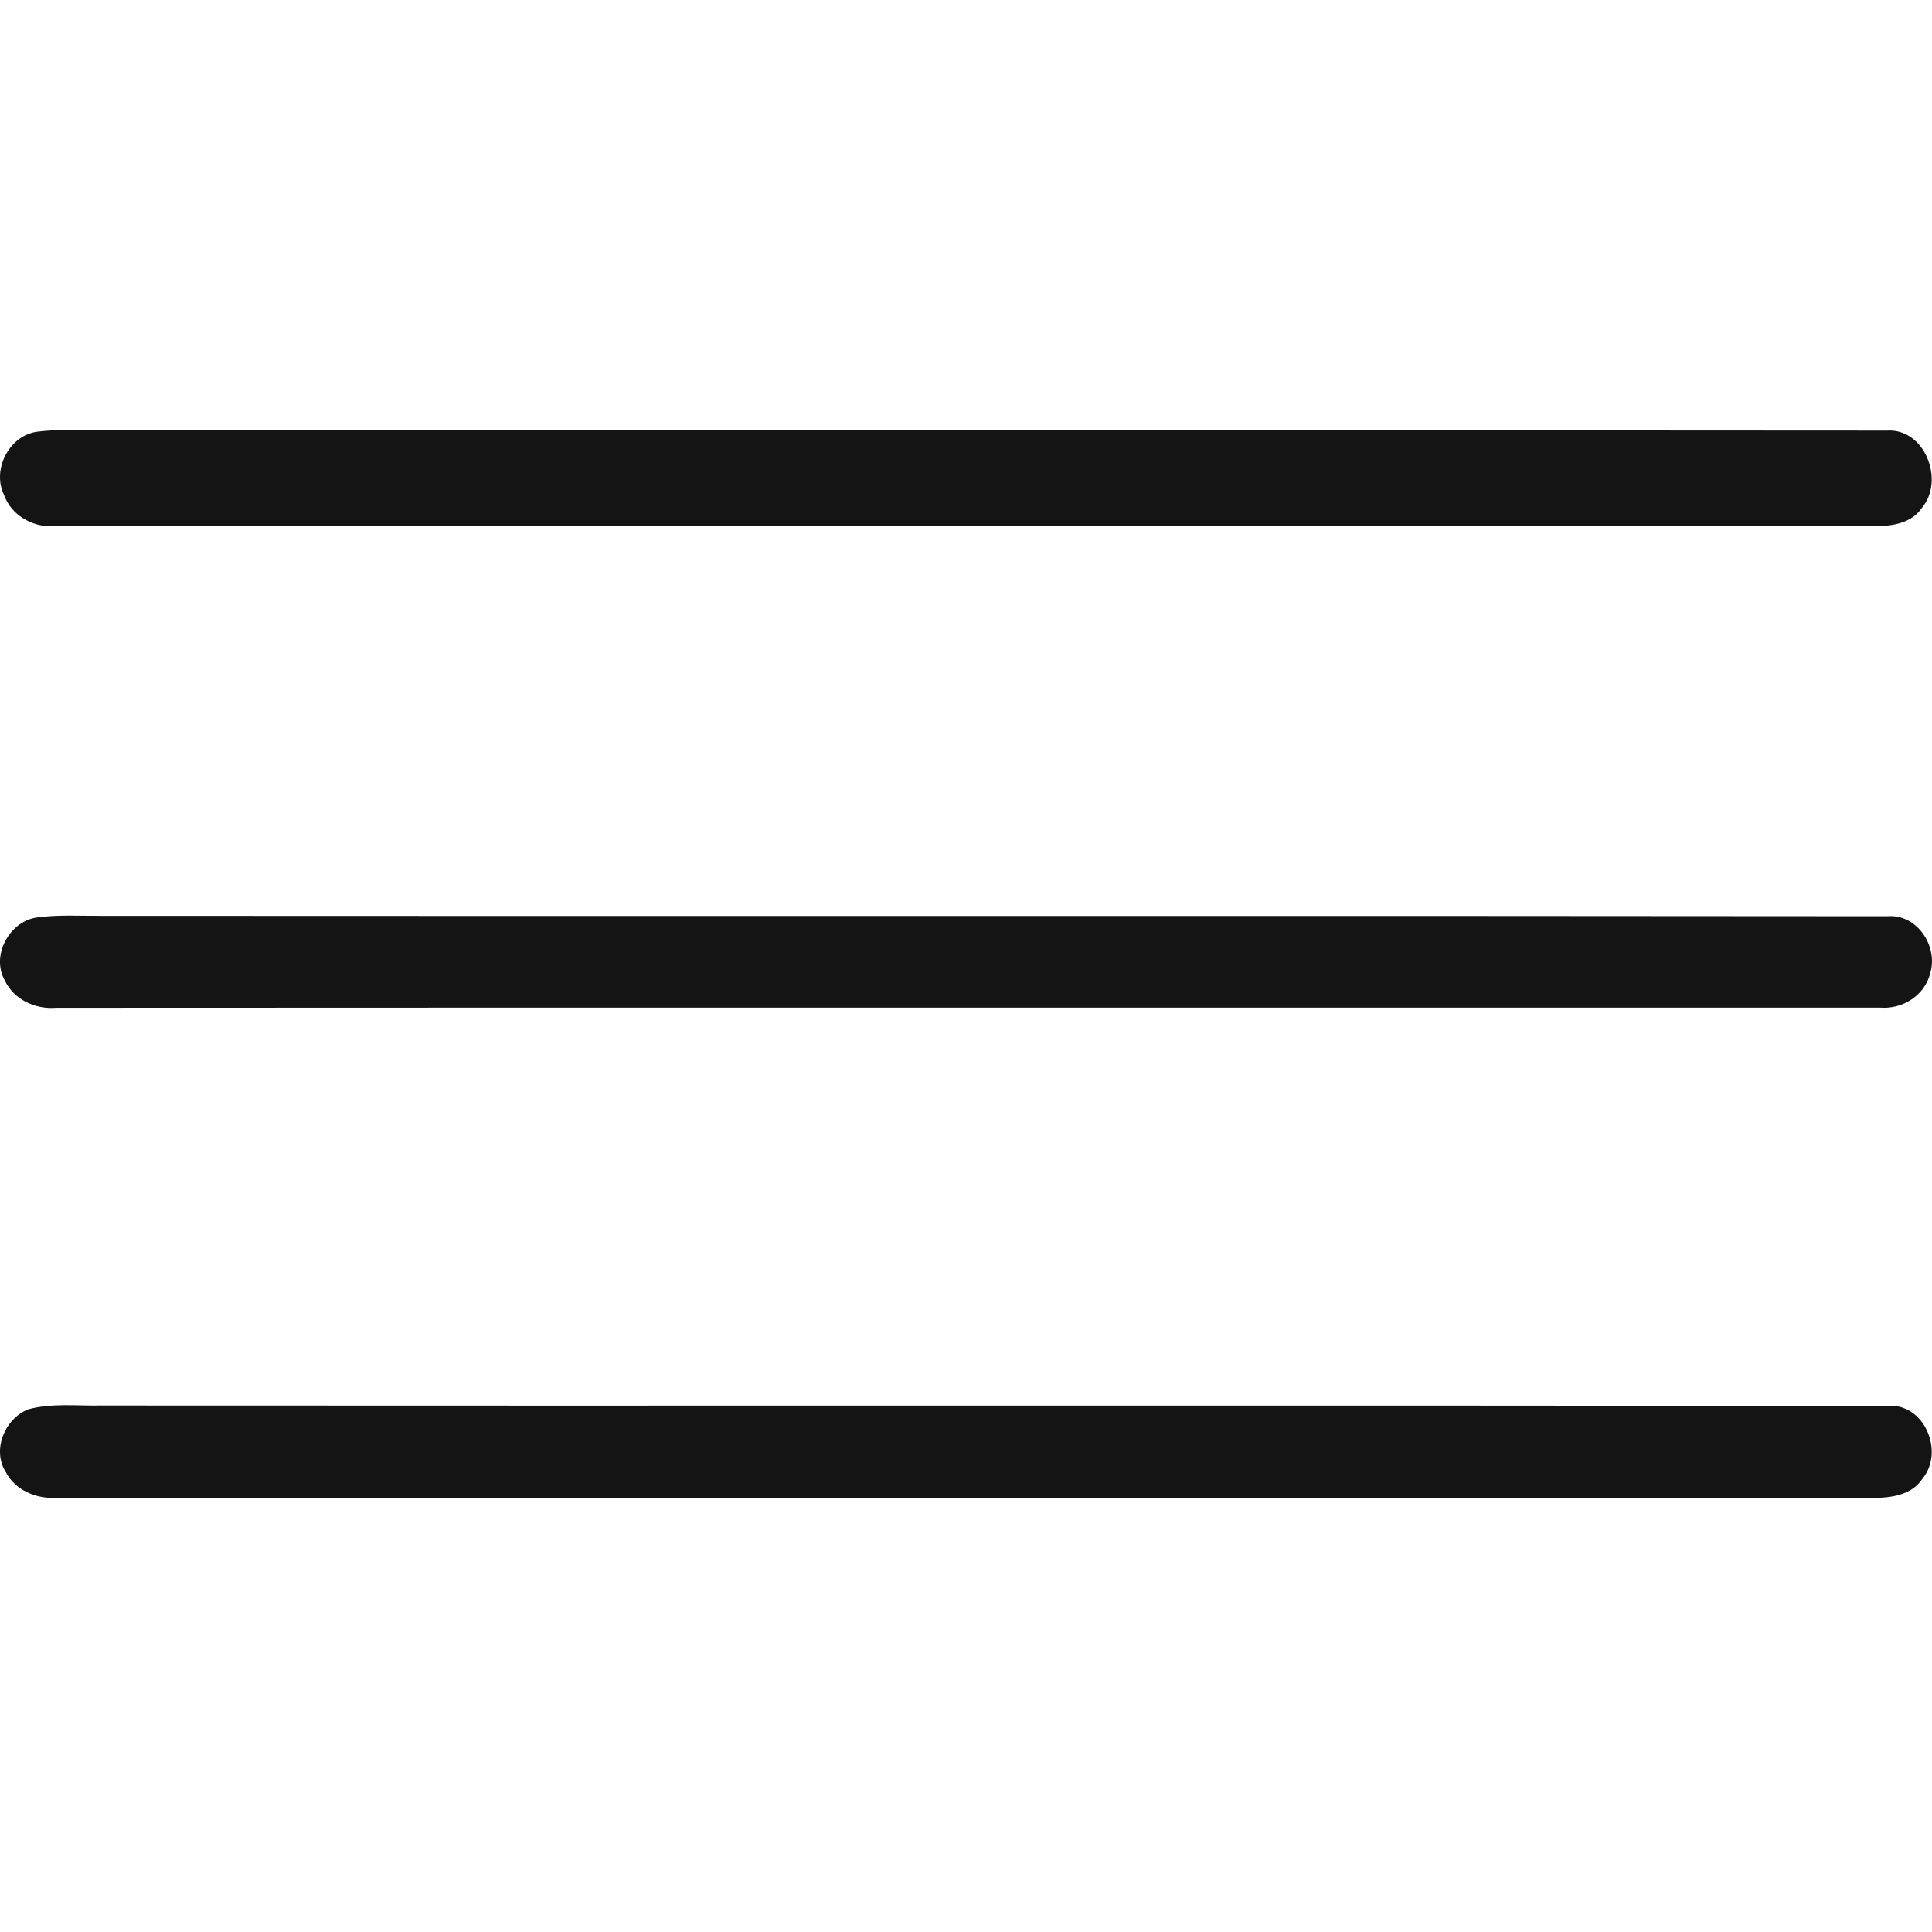
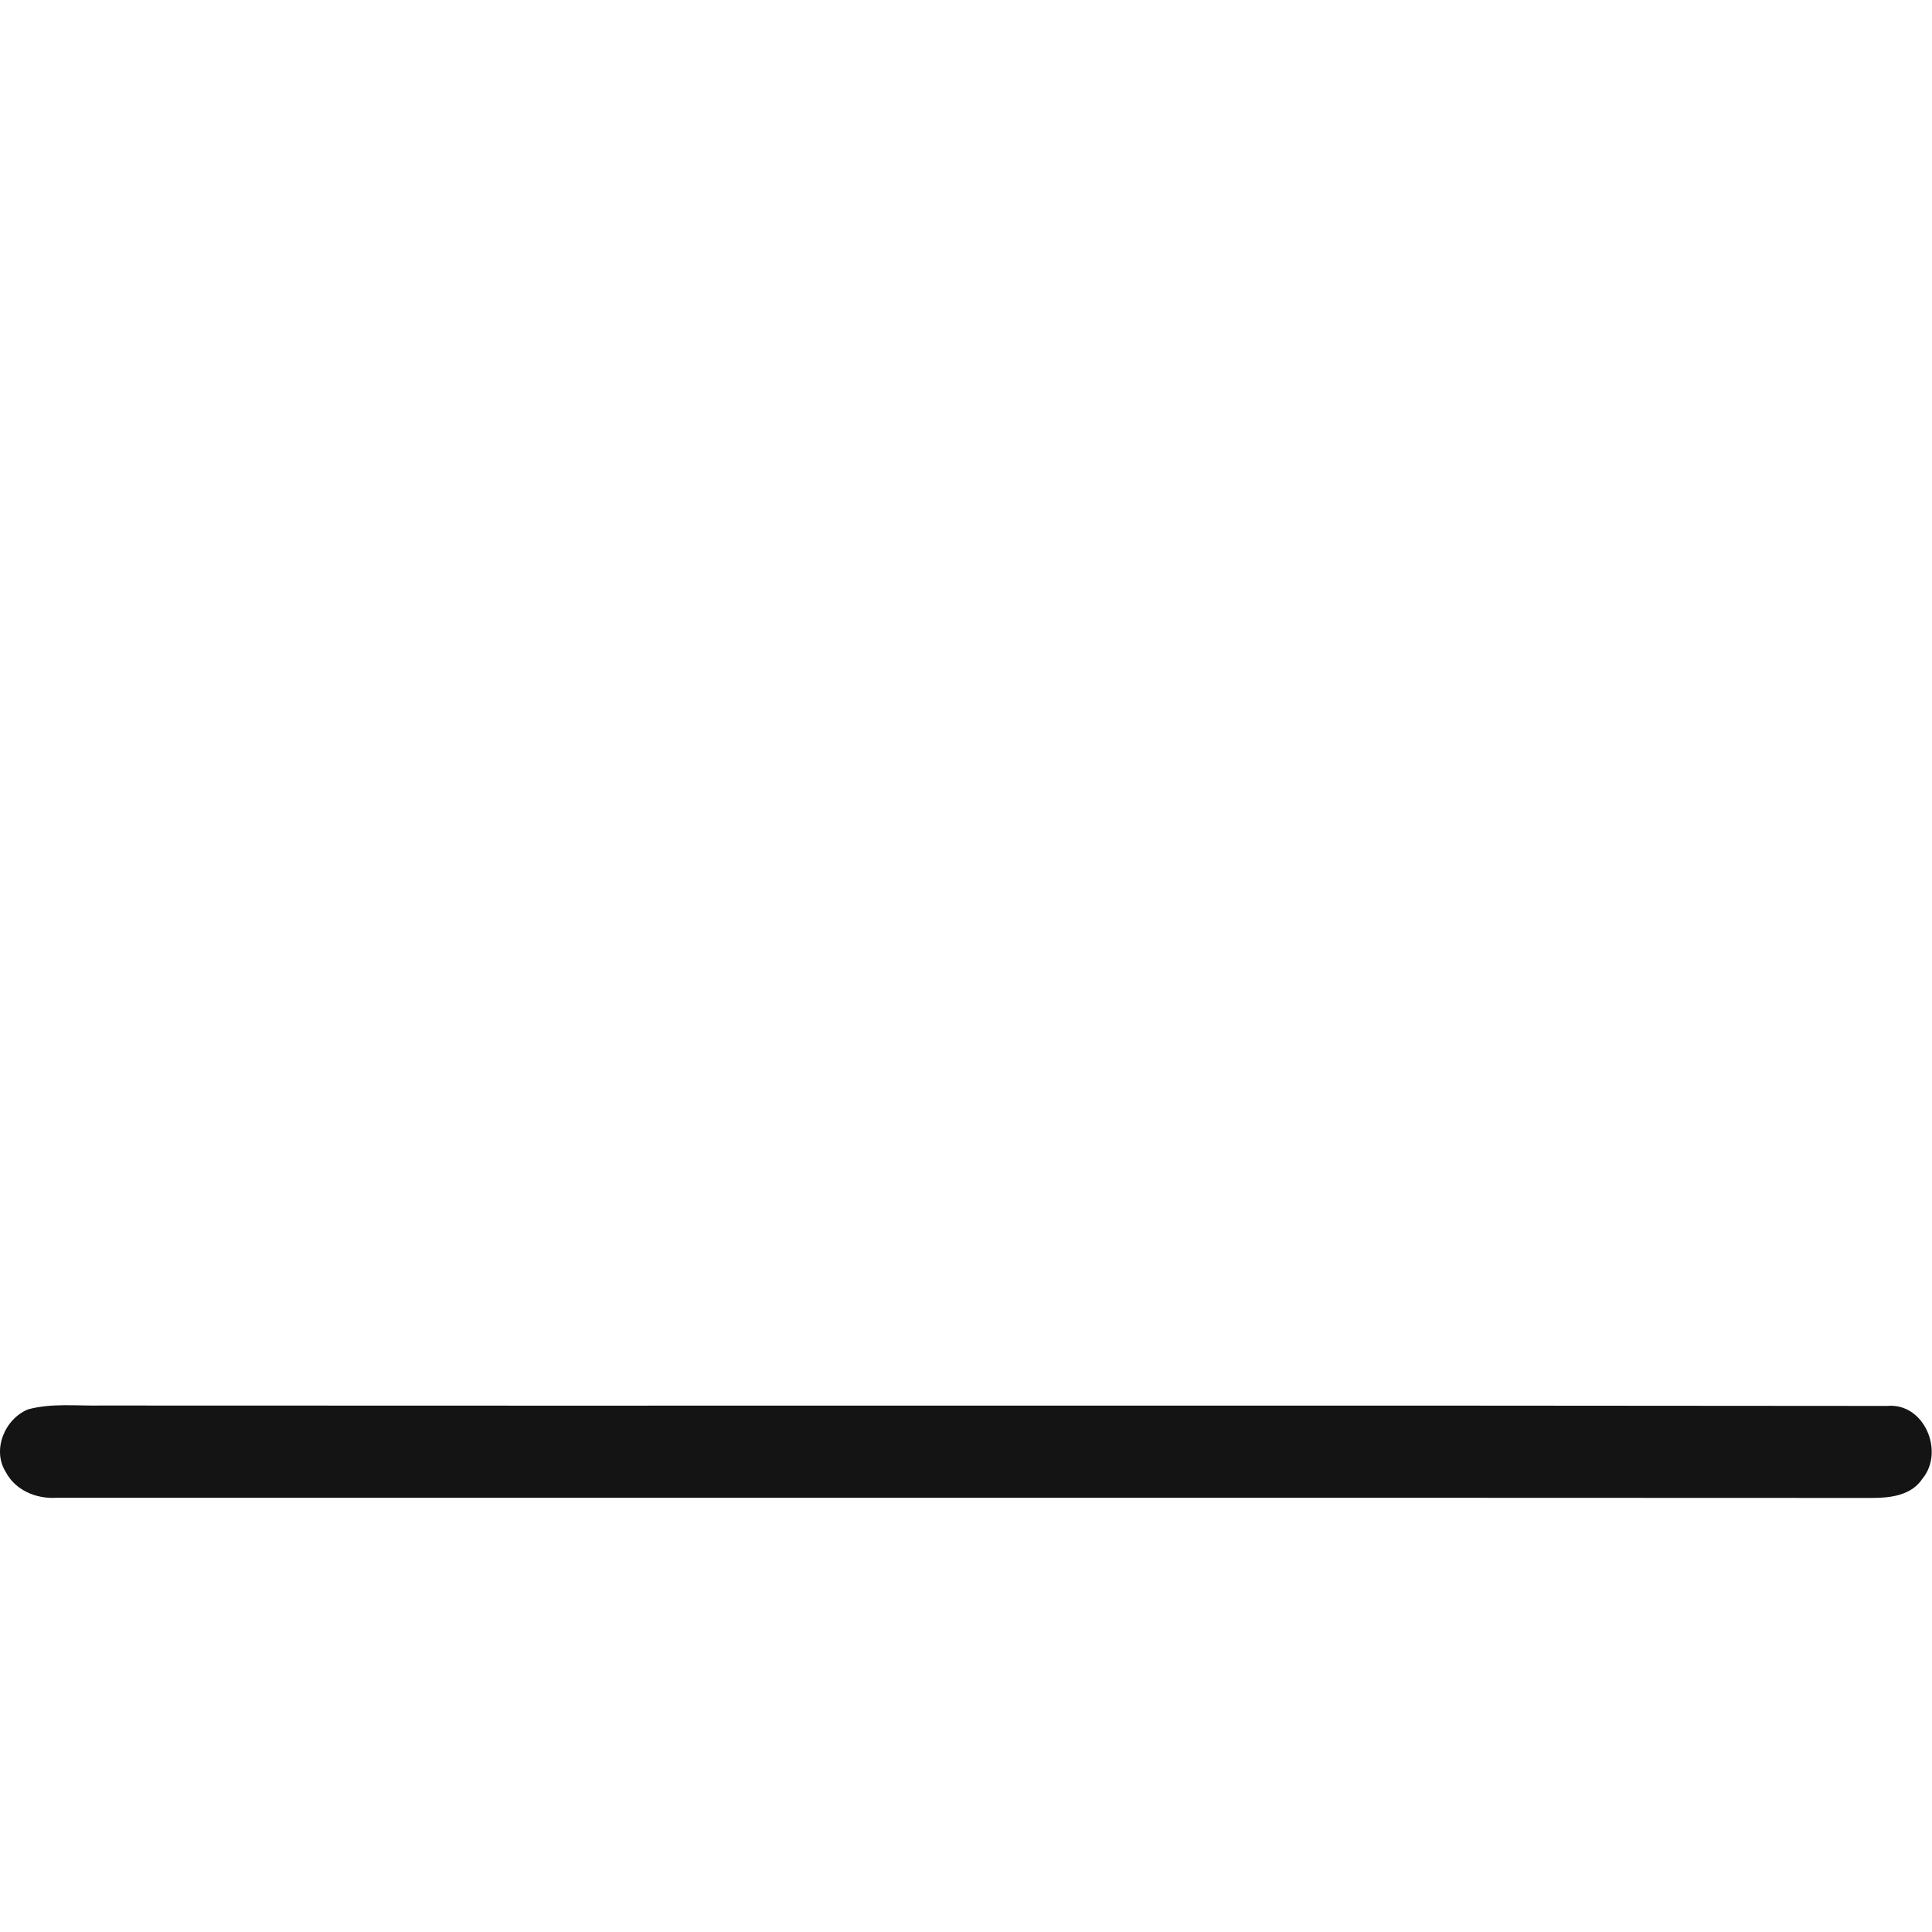
<svg xmlns="http://www.w3.org/2000/svg" width="24" height="24" viewBox="0 0 24 24" fill="none">
-   <path d="M0.459 5.363C0.724 5.329 0.992 5.346 1.258 5.346C8.652 5.349 16.046 5.342 23.44 5.349C23.912 5.318 24.161 5.969 23.875 6.308C23.737 6.514 23.475 6.539 23.249 6.536C15.732 6.532 8.214 6.535 0.696 6.535C0.421 6.561 0.142 6.41 0.048 6.144C-0.101 5.83 0.114 5.412 0.459 5.363Z" fill="#141414" />
-   <path d="M0.453 11.398C0.718 11.361 0.986 11.378 1.252 11.377C8.651 11.382 16.049 11.374 23.446 11.382C23.811 11.351 24.078 11.75 23.979 12.085C23.915 12.362 23.635 12.54 23.358 12.517C15.805 12.518 8.251 12.515 0.697 12.519C0.438 12.541 0.169 12.417 0.057 12.174C-0.112 11.868 0.116 11.449 0.453 11.398Z" fill="#141414" />
  <path d="M0.351 17.507C0.645 17.428 0.954 17.466 1.255 17.46C8.651 17.465 16.047 17.456 23.441 17.465C23.903 17.421 24.16 18.033 23.881 18.369C23.745 18.577 23.48 18.609 23.253 18.608C15.735 18.604 8.217 18.607 0.699 18.606C0.45 18.621 0.191 18.514 0.071 18.285C-0.102 18.01 0.06 17.623 0.351 17.507Z" fill="#141414" />
</svg>